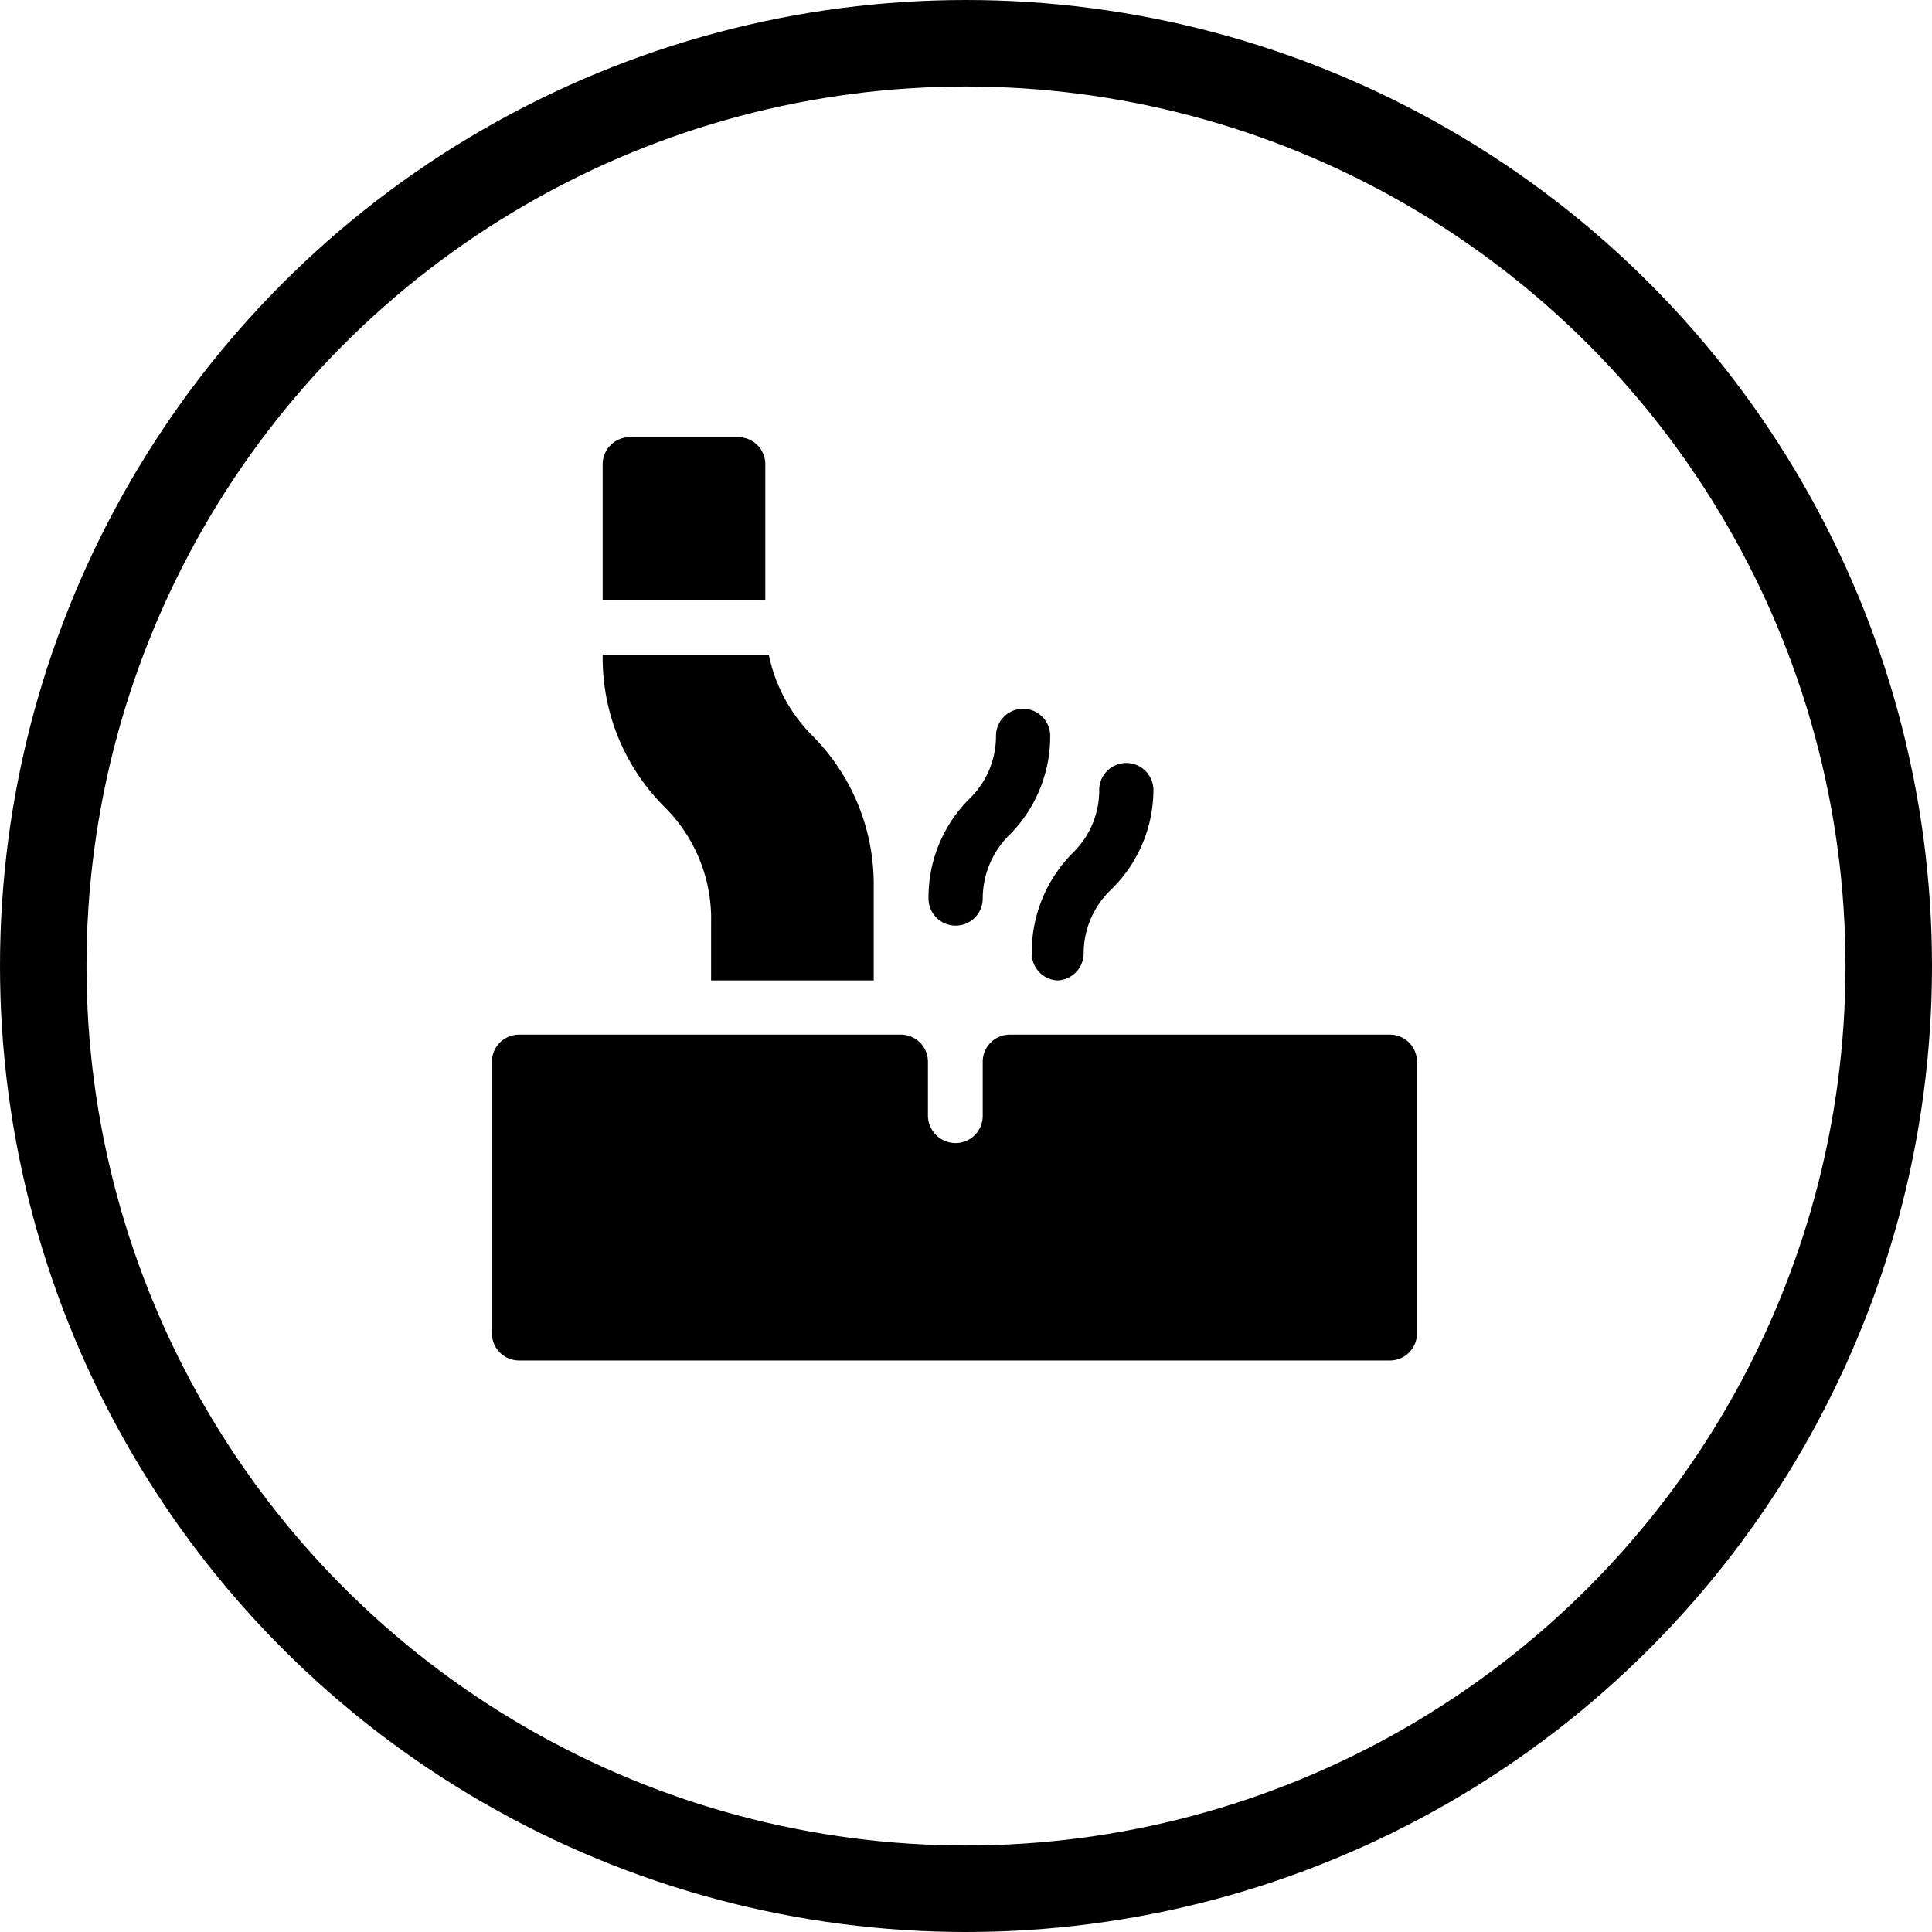
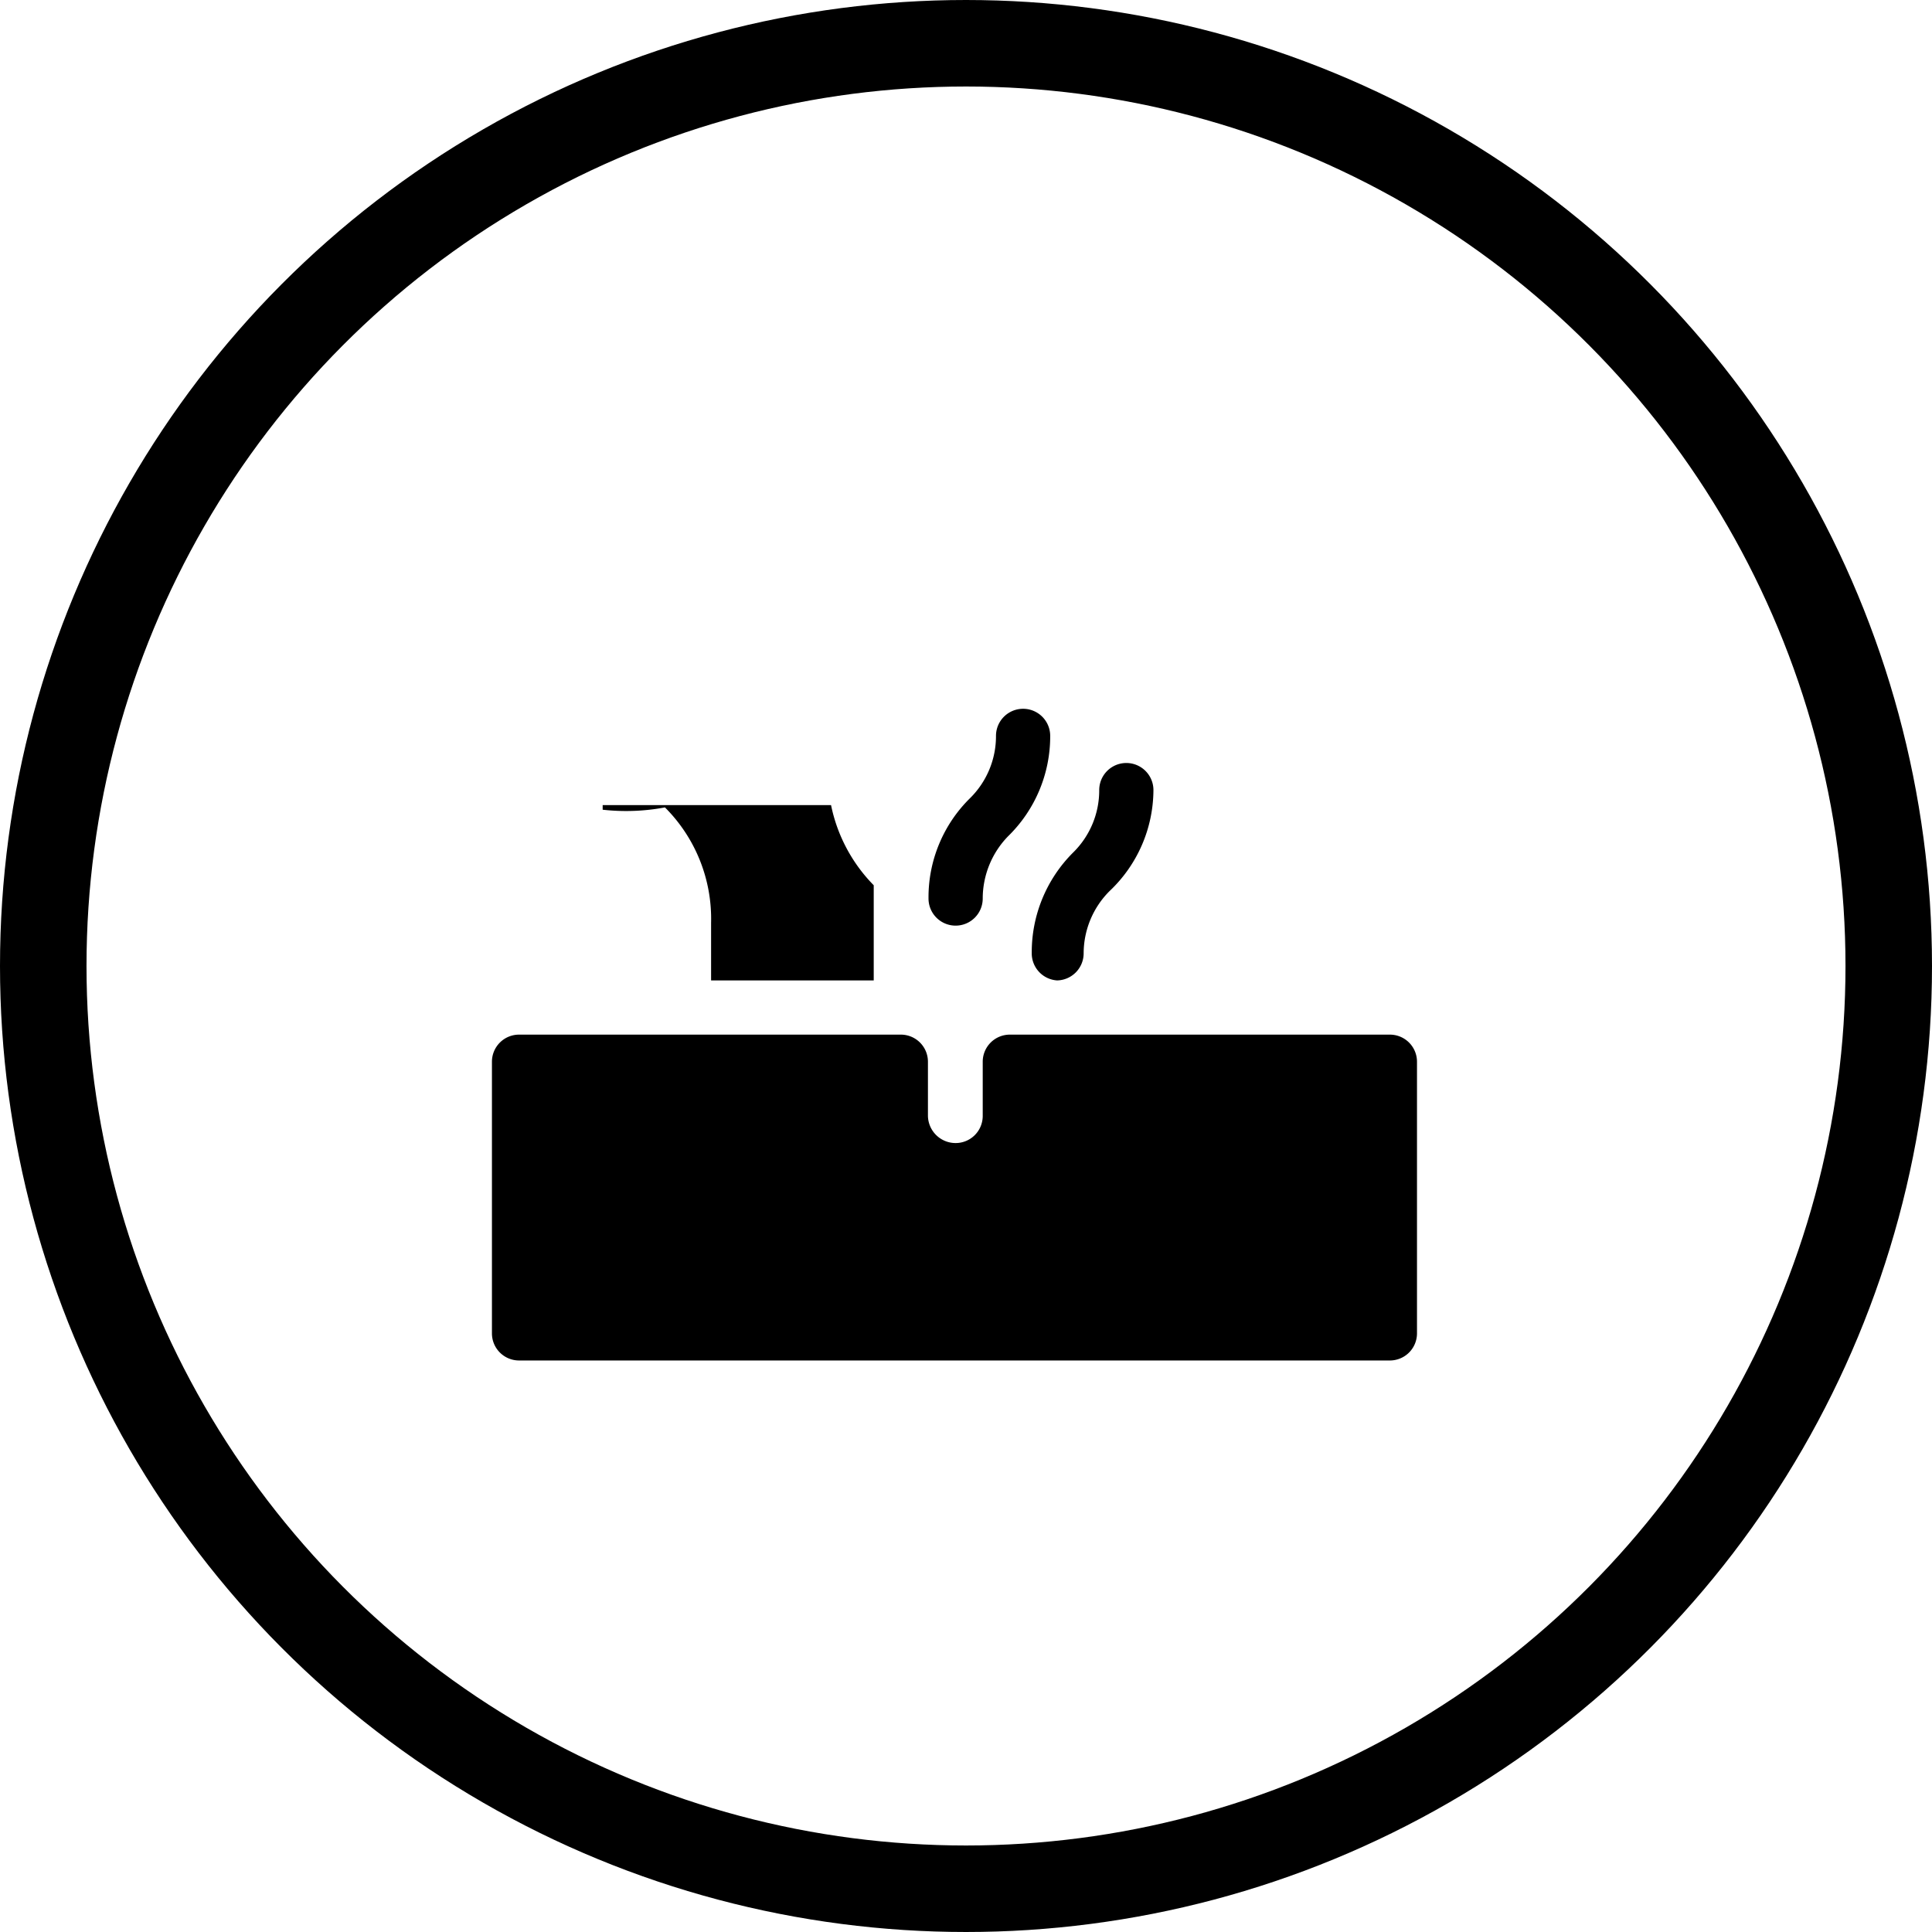
<svg xmlns="http://www.w3.org/2000/svg" viewBox="0 0 33.5 33.5">
  <defs>
    <style>.cls-1{fill:none;stroke:#000;stroke-miterlimit:10;stroke-width:1.5px;}</style>
  </defs>
  <title>smoking</title>
  <g id="Layer_2" data-name="Layer 2">
    <g id="Layer_1-2" data-name="Layer 1">
      <circle class="cls-1" cx="16.75" cy="16.75" r="16" />
-       <path d="M13.27,10.4V8.05a.47.47,0,0,0-.47-.47H10.92a.47.47,0,0,0-.47.47V10.4Z" />
-       <path d="M15.15,17V15.35a3.65,3.65,0,0,0-1.08-2.61h0a2.77,2.77,0,0,1-.74-1.39H10.45v.08A3.65,3.65,0,0,0,11.53,14h0A2.73,2.73,0,0,1,12.33,16v1Z" />
+       <path d="M15.15,17V15.35h0a2.77,2.77,0,0,1-.74-1.39H10.45v.08A3.65,3.65,0,0,0,11.53,14h0A2.73,2.73,0,0,1,12.33,16v1Z" />
      <path d="M24.1,17.94H17.51a.47.47,0,0,0-.47.47v.94a.47.47,0,0,1-.47.47.48.48,0,0,1-.48-.47v-.94a.47.47,0,0,0-.46-.47H9a.47.47,0,0,0-.47.47v4.71a.47.47,0,0,0,.47.47H24.1a.47.47,0,0,0,.47-.47V18.41A.47.47,0,0,0,24.1,17.94Z" />
      <path d="M18.33,17a.47.47,0,0,0,.46-.47,1.53,1.53,0,0,1,.45-1.08A2.42,2.42,0,0,0,20,13.7a.47.47,0,0,0-.94,0,1.51,1.51,0,0,1-.45,1.08,2.44,2.44,0,0,0-.72,1.74A.47.47,0,0,0,18.33,17Z" />
      <path d="M16.57,16.05a.47.47,0,0,0,.47-.47,1.55,1.55,0,0,1,.44-1.08,2.42,2.42,0,0,0,.73-1.74.47.47,0,0,0-.94,0,1.51,1.51,0,0,1-.45,1.08,2.41,2.41,0,0,0-.72,1.74A.47.47,0,0,0,16.57,16.05Z" />
    </g>
  </g>
</svg>